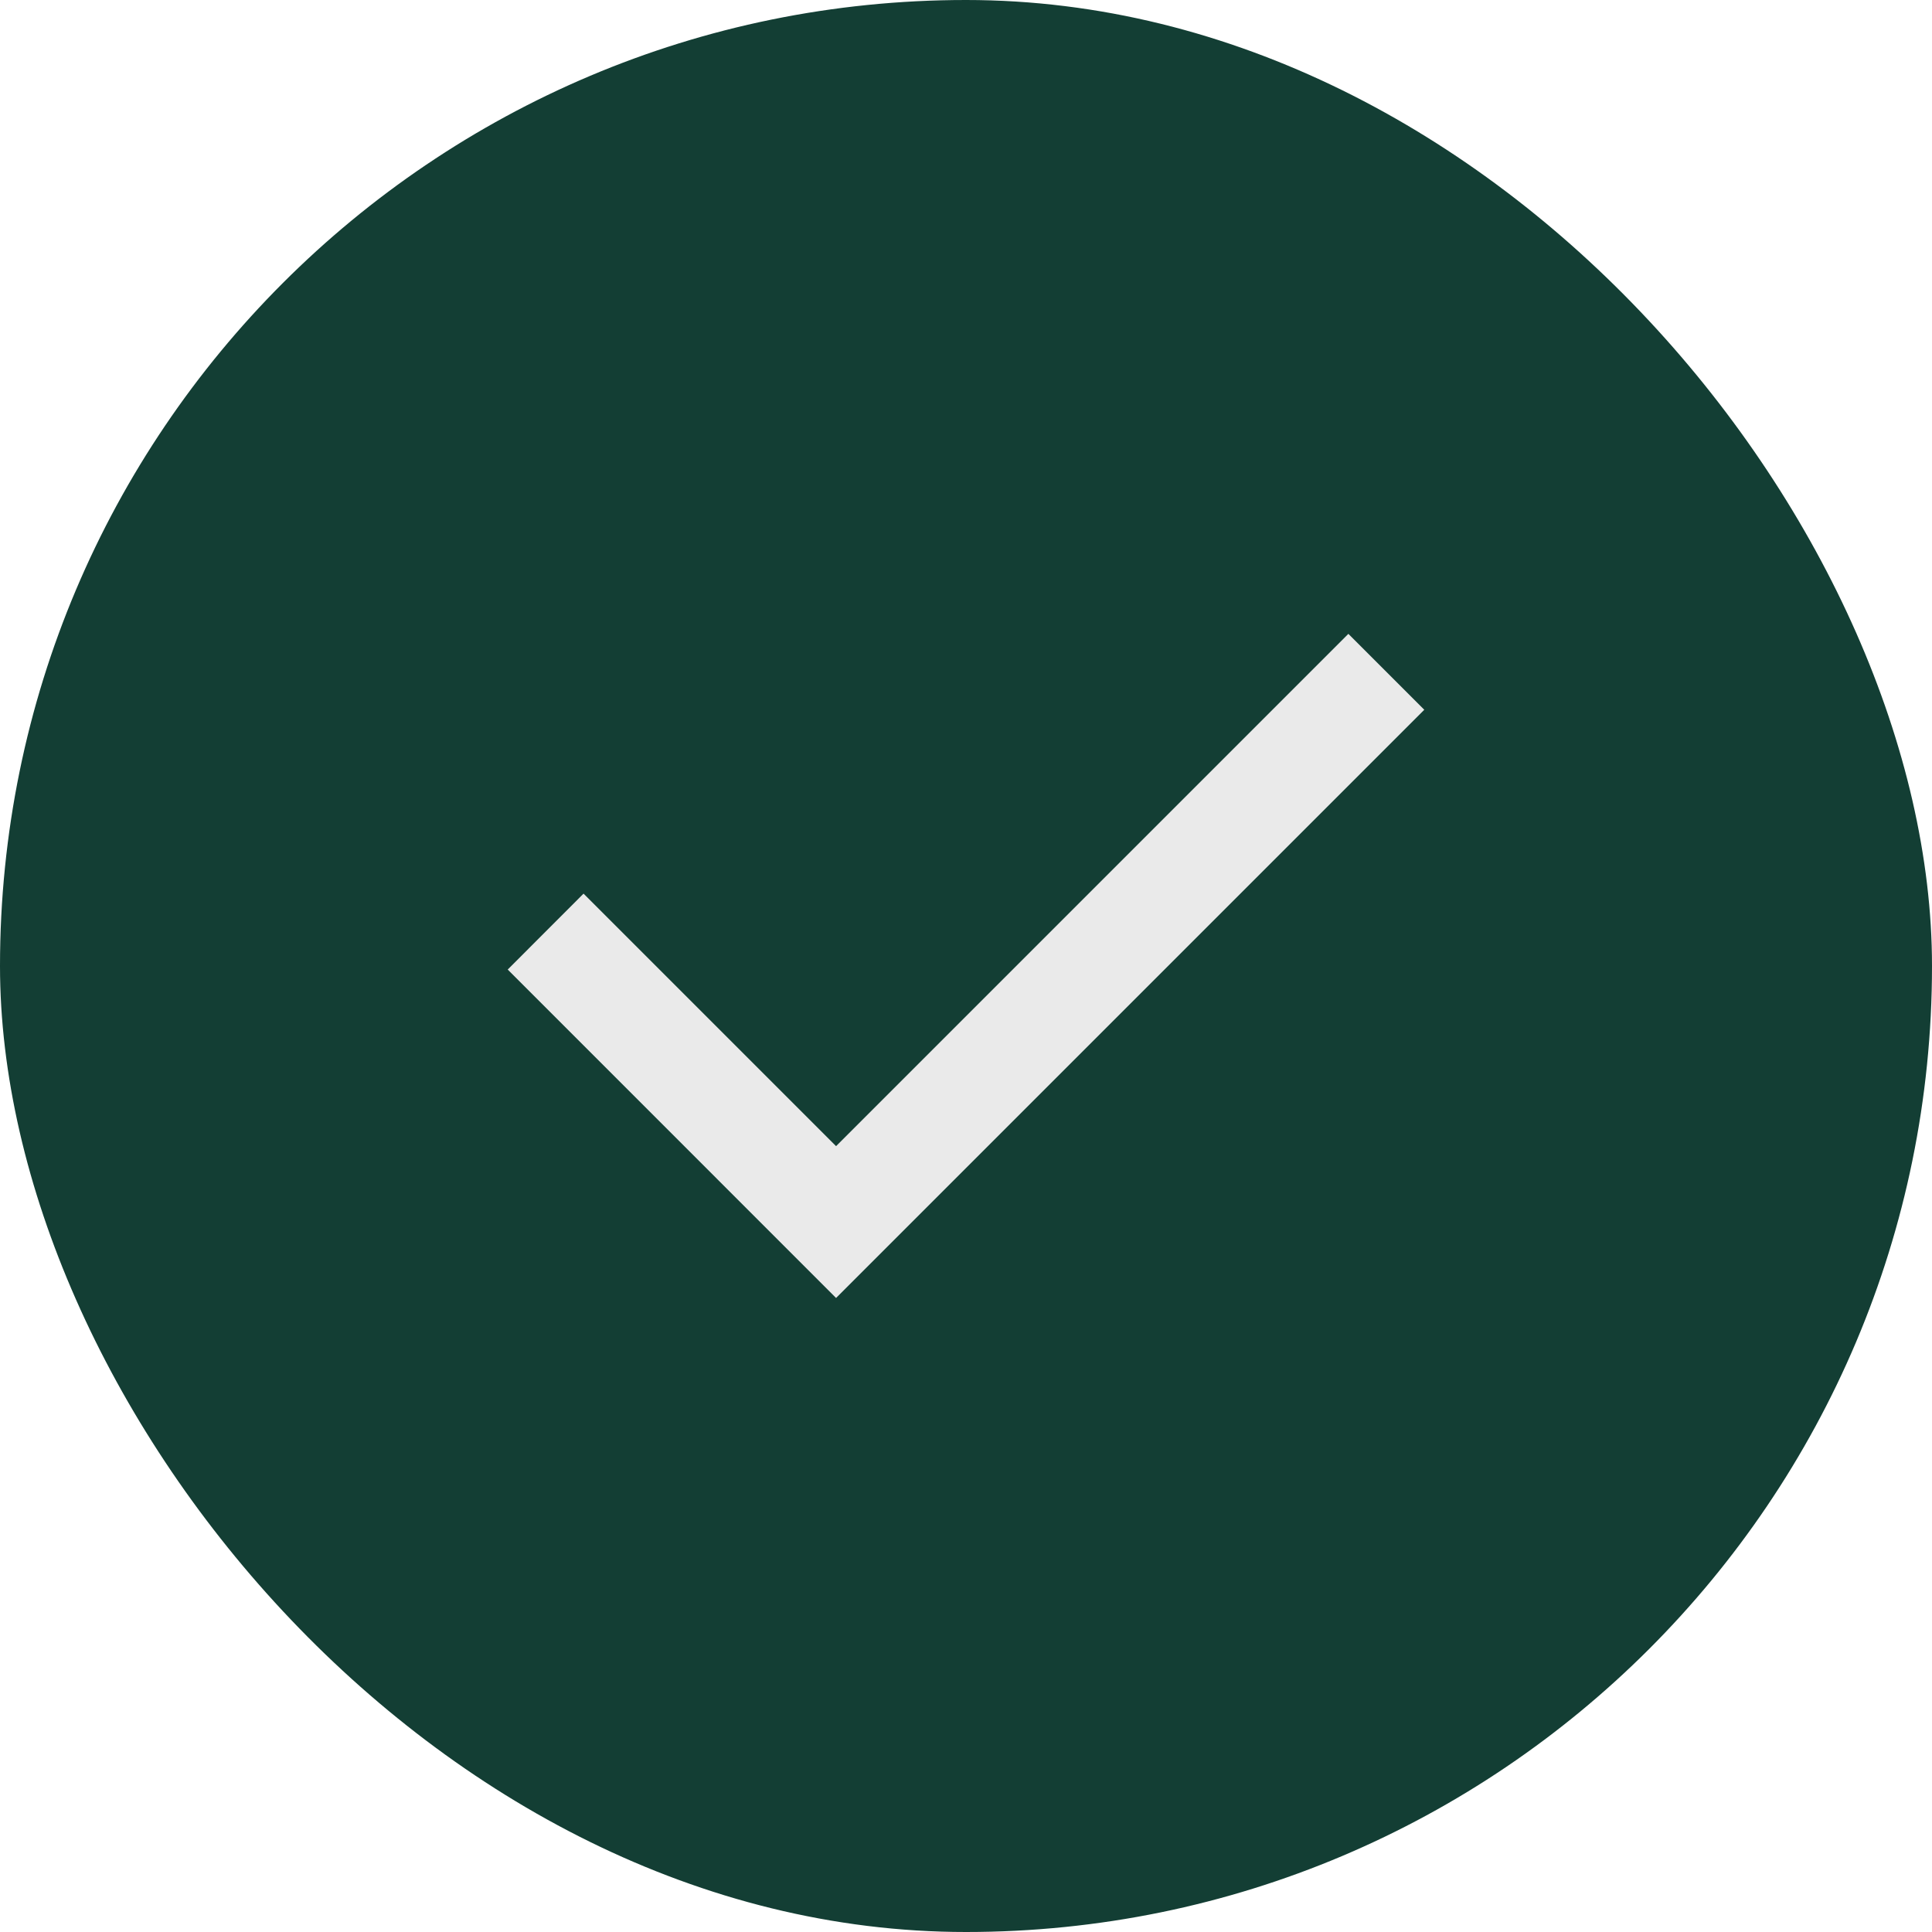
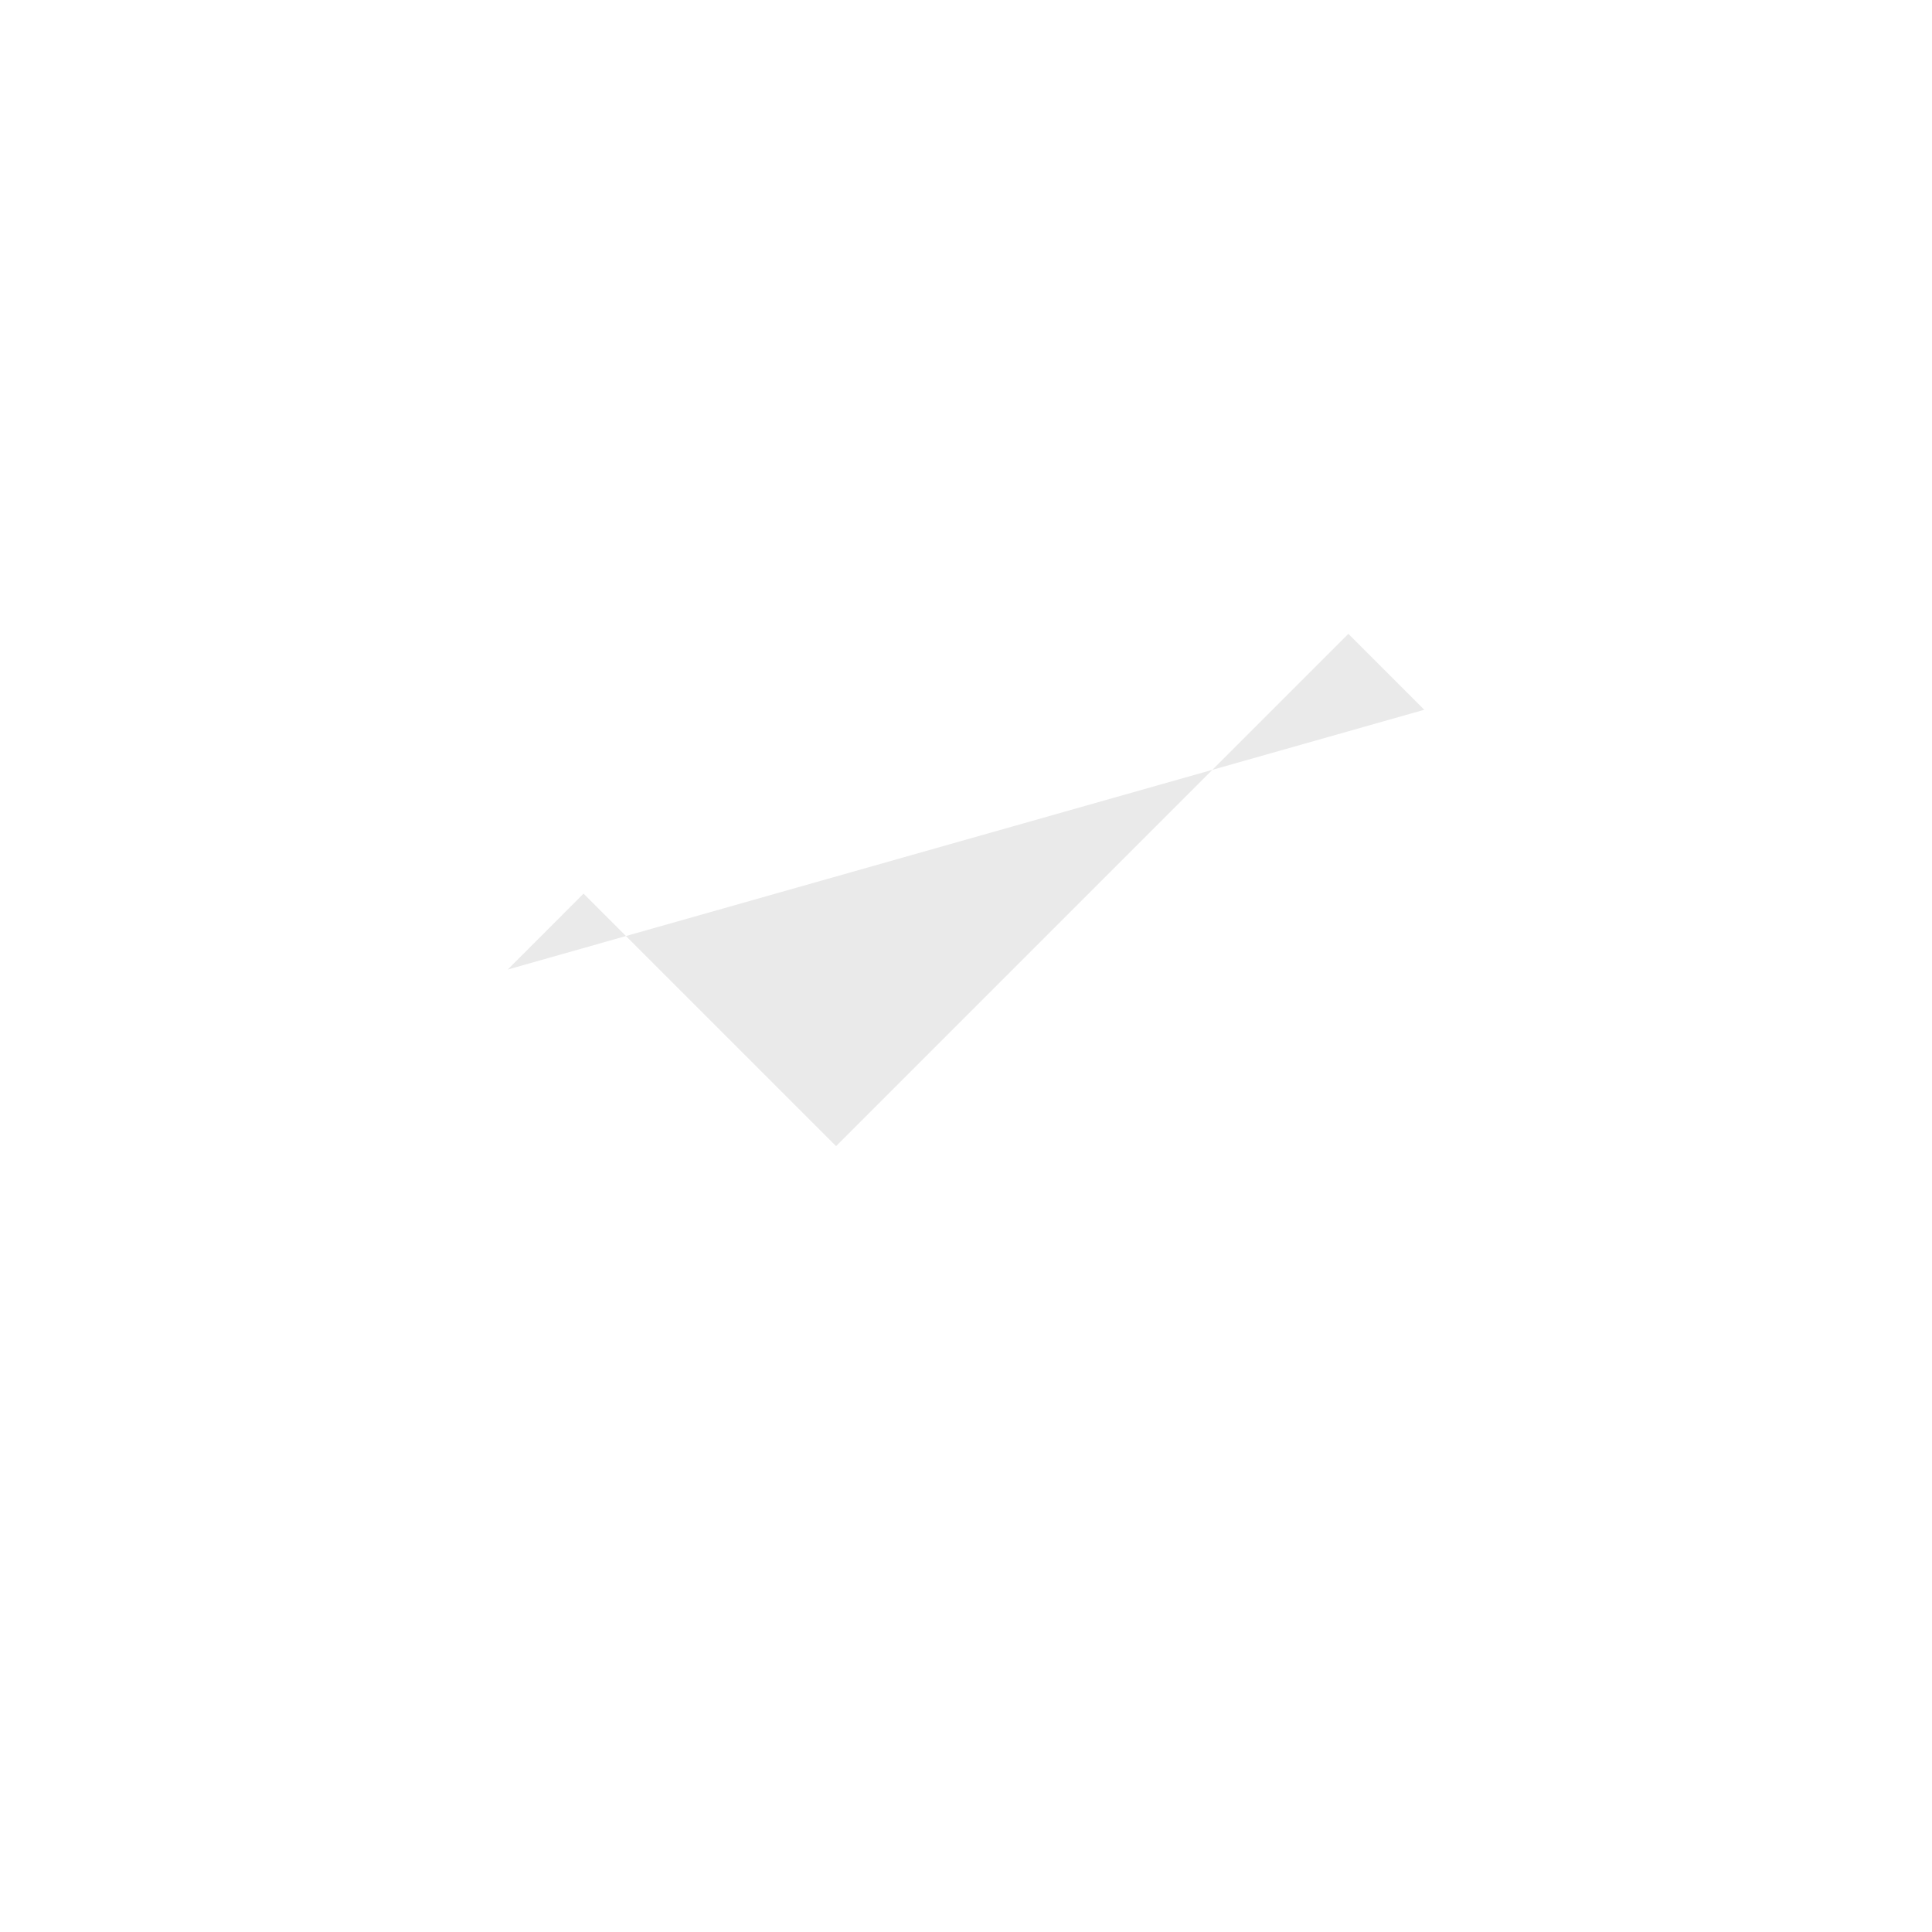
<svg xmlns="http://www.w3.org/2000/svg" width="24" height="24" viewBox="0 0 24 24" fill="none">
-   <rect width="24" height="24" rx="12" fill="#133E34" />
-   <path fill-rule="evenodd" clip-rule="evenodd" d="M17.693 8.817L10.386 16.124L6.307 12.044L7.249 11.101L10.386 14.238L16.75 7.874L17.693 8.817Z" fill="#EAEAEA" />
+   <path fill-rule="evenodd" clip-rule="evenodd" d="M17.693 8.817L6.307 12.044L7.249 11.101L10.386 14.238L16.75 7.874L17.693 8.817Z" fill="#EAEAEA" />
</svg>